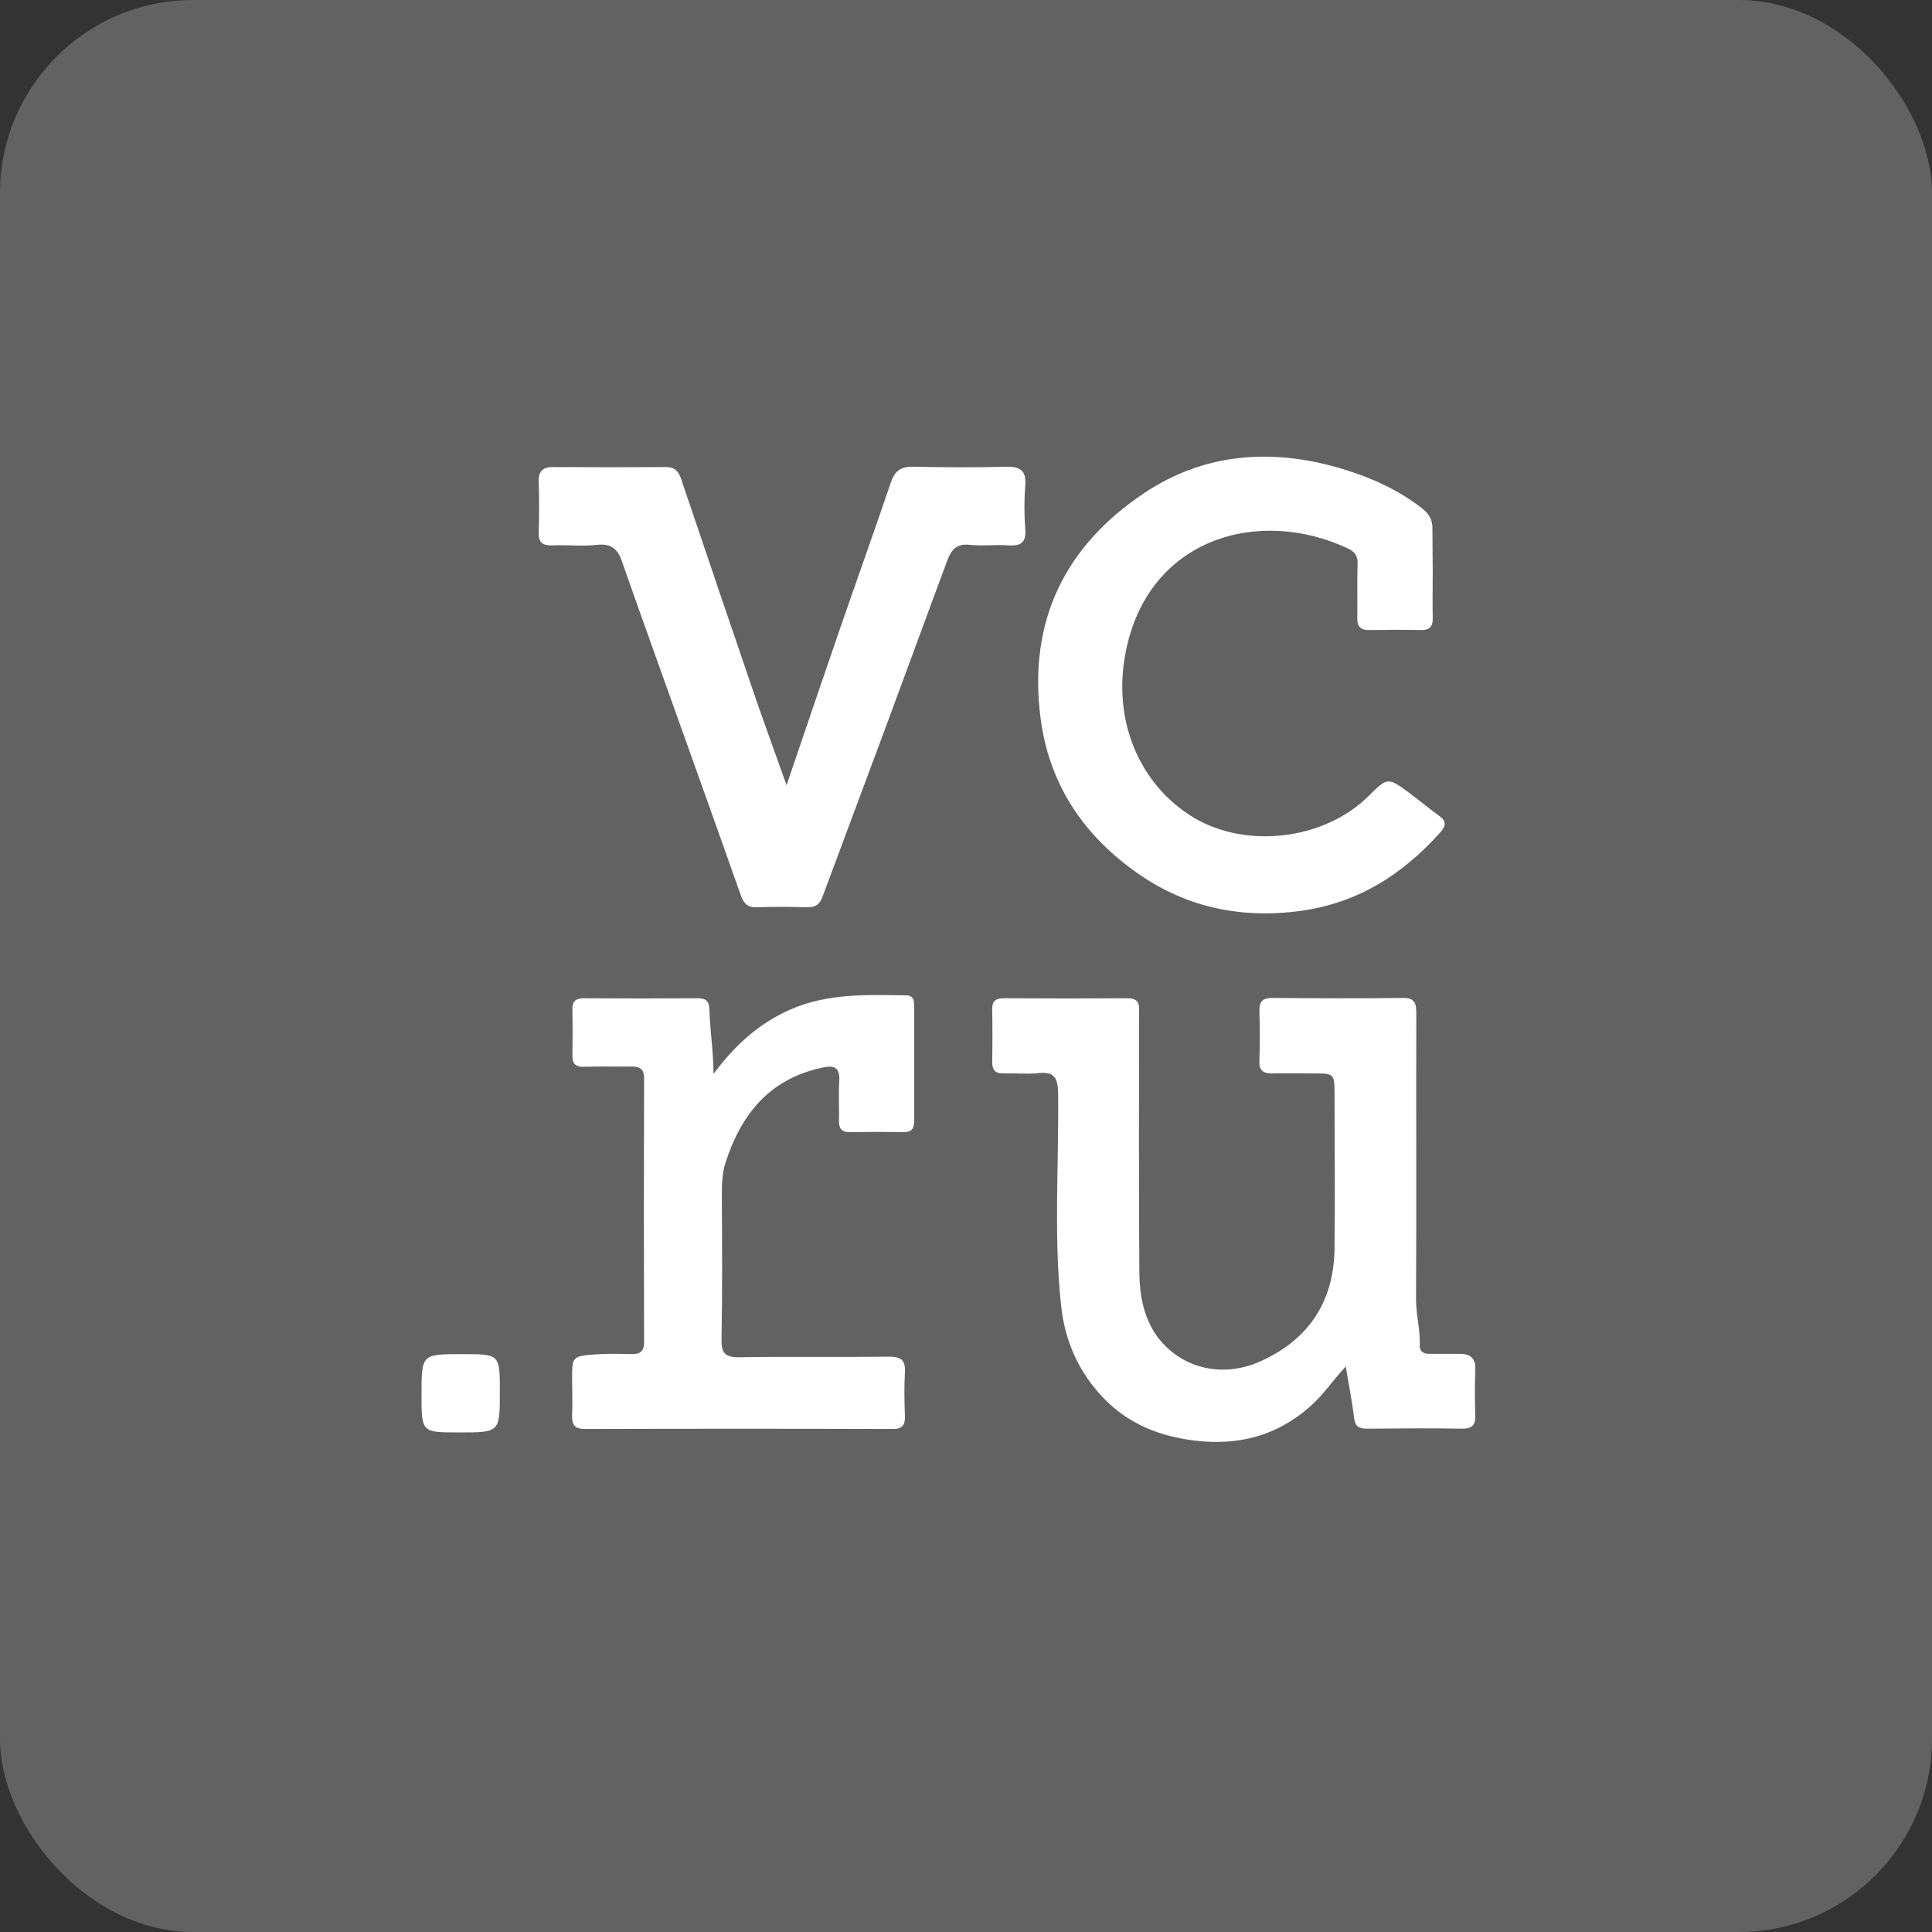
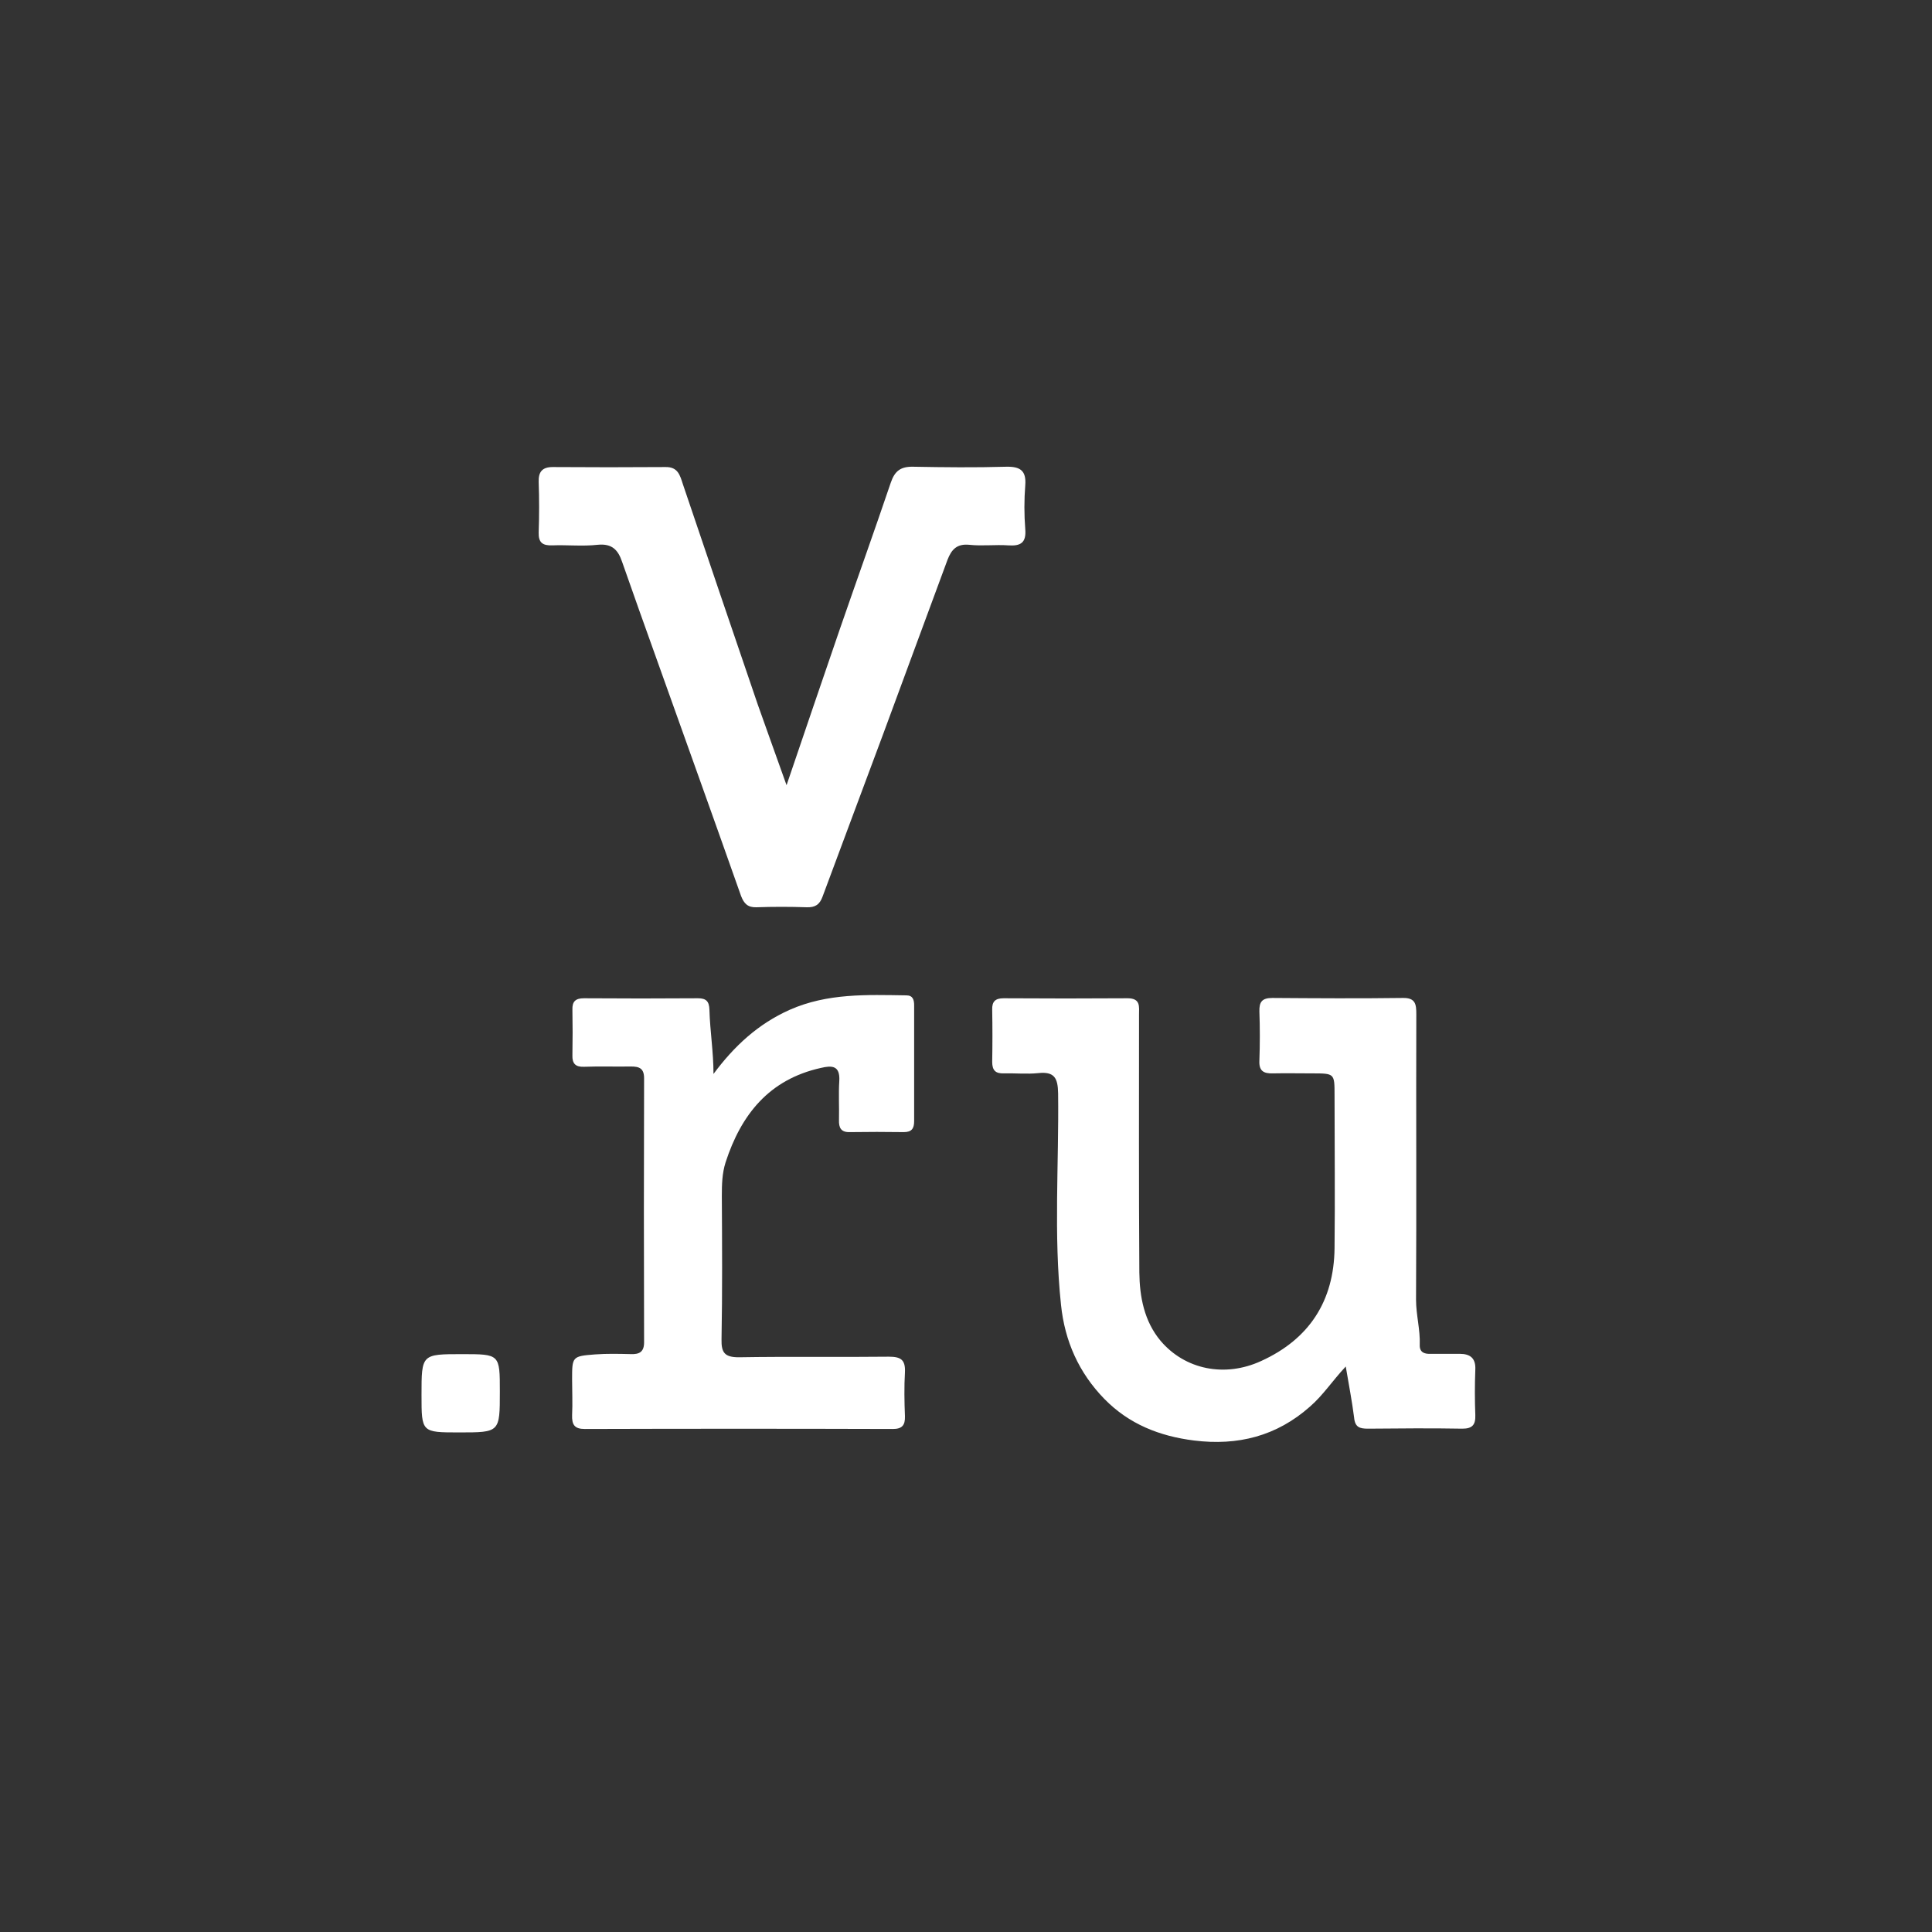
<svg xmlns="http://www.w3.org/2000/svg" width="50" height="50" viewBox="0 0 50 50" fill="none">
  <rect x="0" y="0" width="50" height="50" fill="#333333" stroke="none" />
-   <rect width="50" height="50" rx="5" fill="#626262" />
  <path d="M34.828 35.365C34.486 35.73 34.24 36.11 33.904 36.401C33.04 37.168 32.034 37.421 30.901 37.28C30.007 37.168 29.218 36.855 28.584 36.207C27.921 35.529 27.556 34.709 27.459 33.77C27.265 31.952 27.407 30.119 27.384 28.294C27.377 27.899 27.288 27.727 26.87 27.772C26.58 27.802 26.282 27.772 25.984 27.779C25.768 27.787 25.678 27.705 25.678 27.481C25.686 27.034 25.686 26.58 25.678 26.133C25.671 25.916 25.76 25.835 25.976 25.835C27.042 25.842 28.115 25.842 29.18 25.835C29.523 25.835 29.478 26.051 29.478 26.259C29.478 28.48 29.471 30.7 29.486 32.928C29.493 33.562 29.612 34.195 30.037 34.702C30.671 35.447 31.699 35.655 32.638 35.223C33.882 34.657 34.523 33.673 34.538 32.302C34.553 30.983 34.538 29.657 34.538 28.338C34.538 27.779 34.538 27.779 33.956 27.779C33.621 27.779 33.279 27.772 32.943 27.779C32.697 27.787 32.578 27.712 32.593 27.444C32.608 27.019 32.608 26.602 32.593 26.177C32.586 25.931 32.66 25.827 32.928 25.827C34.053 25.835 35.178 25.842 36.304 25.827C36.639 25.82 36.654 25.998 36.654 26.252C36.646 28.711 36.661 31.177 36.647 33.636C36.647 34.031 36.758 34.411 36.743 34.806C36.736 34.992 36.855 35.044 37.019 35.037C37.272 35.037 37.526 35.037 37.779 35.037C38.047 35.037 38.196 35.149 38.181 35.447C38.166 35.842 38.166 36.237 38.181 36.624C38.189 36.87 38.107 36.974 37.846 36.974C37.034 36.959 36.214 36.967 35.402 36.974C35.186 36.974 35.067 36.937 35.044 36.684C34.992 36.274 34.91 35.849 34.828 35.365Z" fill="white" />
-   <path d="M37.079 14.799C37.079 15.194 37.071 15.589 37.079 15.984C37.086 16.223 36.997 16.312 36.758 16.305C36.326 16.297 35.887 16.297 35.447 16.305C35.209 16.312 35.119 16.215 35.127 15.984C35.134 15.522 35.119 15.053 35.134 14.591C35.141 14.397 35.067 14.278 34.888 14.196C32.578 13.108 29.695 13.92 29.128 16.901C28.8 18.607 29.449 20.224 30.79 21.096C32.168 21.99 34.247 21.766 35.425 20.596C35.909 20.112 35.916 20.112 36.475 20.522C36.736 20.716 36.982 20.924 37.243 21.111C37.429 21.245 37.429 21.364 37.287 21.528C36.304 22.631 35.141 23.376 33.636 23.577C32.049 23.786 30.611 23.458 29.337 22.526C28.003 21.558 27.146 20.261 26.93 18.585C26.602 16.074 27.564 14.121 29.628 12.75C31.2 11.707 32.958 11.595 34.754 12.139C35.484 12.363 36.17 12.668 36.781 13.138C36.982 13.294 37.079 13.443 37.071 13.697C37.071 14.069 37.079 14.434 37.079 14.799Z" fill="white" />
  <path d="M20.356 20.321C20.841 18.897 21.28 17.601 21.727 16.304C22.167 15.03 22.622 13.764 23.054 12.489C23.158 12.184 23.314 12.072 23.635 12.079C24.44 12.094 25.237 12.102 26.042 12.079C26.399 12.072 26.563 12.176 26.534 12.556C26.504 12.936 26.504 13.316 26.534 13.696C26.563 14.047 26.414 14.136 26.094 14.114C25.759 14.091 25.416 14.136 25.081 14.099C24.767 14.069 24.626 14.218 24.522 14.486C23.97 15.984 23.411 17.489 22.86 18.987C22.338 20.395 21.809 21.796 21.288 23.204C21.213 23.413 21.094 23.487 20.878 23.48C20.446 23.465 20.006 23.465 19.574 23.48C19.351 23.487 19.254 23.383 19.179 23.189C18.456 21.14 17.719 19.091 16.988 17.042C16.69 16.207 16.392 15.38 16.102 14.546C15.997 14.233 15.841 14.062 15.468 14.099C15.081 14.143 14.678 14.099 14.291 14.114C14.045 14.121 13.933 14.047 13.941 13.778C13.956 13.346 13.956 12.907 13.941 12.474C13.933 12.214 14.03 12.087 14.306 12.087C15.275 12.094 16.243 12.094 17.219 12.087C17.547 12.079 17.599 12.303 17.674 12.534C18.315 14.434 18.963 16.334 19.611 18.234C19.842 18.89 20.081 19.546 20.356 20.321Z" fill="white" />
  <path d="M18.465 27.794C19.001 27.072 19.62 26.498 20.439 26.133C21.416 25.701 22.436 25.745 23.457 25.76C23.628 25.76 23.658 25.879 23.658 26.021C23.658 27.019 23.658 28.018 23.658 29.016C23.658 29.21 23.591 29.299 23.39 29.299C22.928 29.292 22.459 29.292 21.997 29.299C21.766 29.307 21.706 29.188 21.713 28.986C21.721 28.651 21.699 28.308 21.721 27.973C21.743 27.571 21.527 27.571 21.244 27.638C19.903 27.936 19.18 28.845 18.778 30.082C18.688 30.365 18.681 30.656 18.681 30.954C18.688 32.191 18.696 33.428 18.673 34.664C18.666 35.007 18.755 35.126 19.12 35.126C20.417 35.104 21.706 35.126 23.003 35.111C23.308 35.111 23.435 35.186 23.42 35.514C23.398 35.894 23.405 36.274 23.42 36.654C23.427 36.885 23.345 36.982 23.107 36.982C20.447 36.974 17.794 36.974 15.134 36.982C14.866 36.982 14.799 36.87 14.806 36.624C14.821 36.319 14.806 36.006 14.806 35.7C14.806 35.111 14.806 35.097 15.402 35.052C15.708 35.029 16.021 35.037 16.326 35.044C16.542 35.052 16.669 34.992 16.669 34.739C16.662 32.459 16.662 30.186 16.669 27.906C16.669 27.653 16.55 27.601 16.334 27.601C15.924 27.608 15.521 27.593 15.112 27.608C14.896 27.616 14.806 27.526 14.814 27.31C14.821 26.915 14.821 26.52 14.814 26.133C14.806 25.917 14.896 25.835 15.112 25.835C16.095 25.842 17.079 25.842 18.062 25.835C18.279 25.835 18.353 25.917 18.36 26.133C18.375 26.684 18.465 27.221 18.465 27.794Z" fill="white" />
  <path d="M11.96 35.045C12.936 35.045 12.936 35.045 12.936 36.013C12.936 37.071 12.936 37.071 11.885 37.071C10.909 37.071 10.909 37.071 10.909 36.103C10.909 35.045 10.909 35.045 11.96 35.045Z" fill="white" />
</svg>